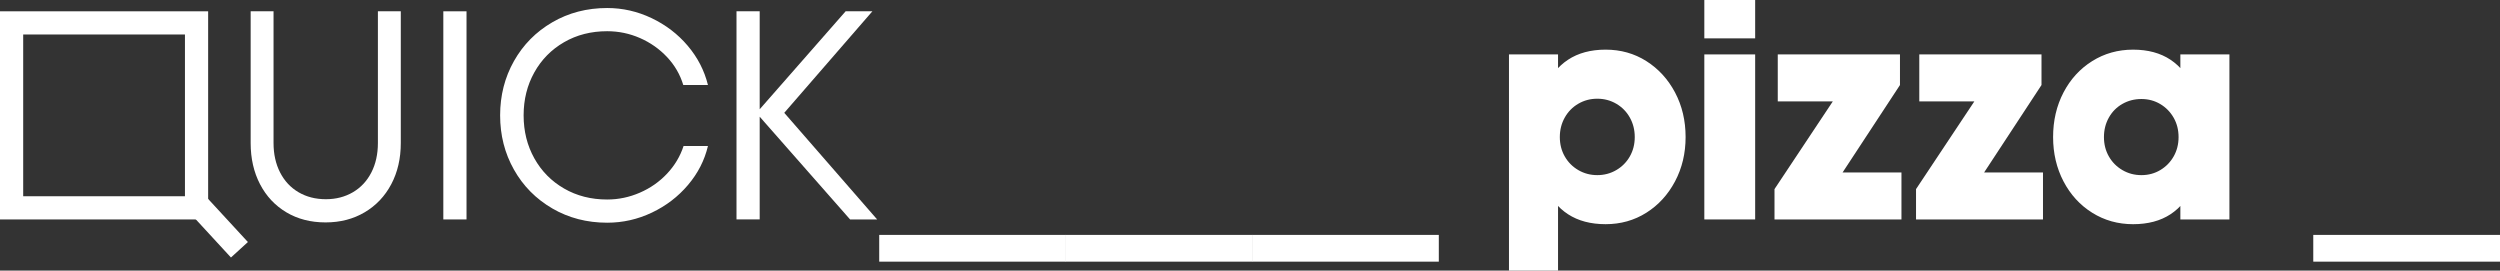
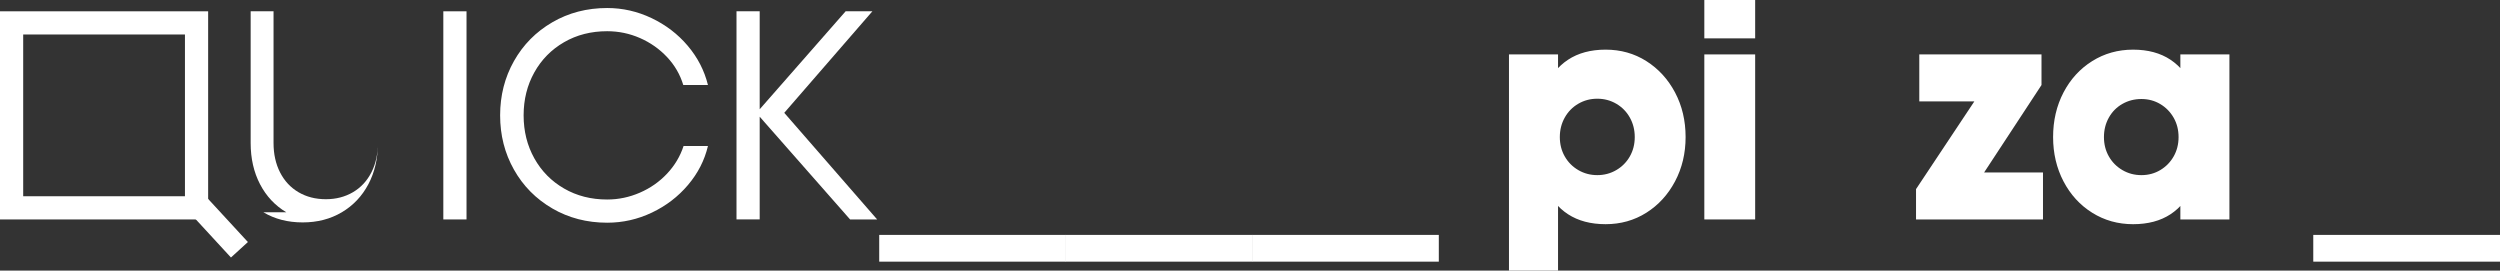
<svg xmlns="http://www.w3.org/2000/svg" xml:space="preserve" width="129.304mm" height="13.995mm" version="1.1" style="shape-rendering:geometricPrecision; text-rendering:geometricPrecision; image-rendering:optimizeQuality; fill-rule:evenodd; clip-rule:evenodd" viewBox="0 0 2937.29 317.91">
  <rect x="0" y="0" width="2937.29" height="317.91" fill="#333333" stroke="none" />
  <defs>
    <style type="text/css"> .fil0 {fill:white;fill-rule:nonzero} </style>
  </defs>
  <g id="Слой_x0020_1">
    <g id="_105553687750784">
-       <path class="fil0" d="M336.42 249.43c-13.28,-7.92 -23.58,-18.92 -30.92,-33.02 -7.33,-14.09 -11,-30.21 -11,-48.38l0 -154.76 26.89 0 0 154.76c0,13.05 2.56,24.57 7.69,34.58 5.12,10.02 12.34,17.77 21.65,23.23 9.31,5.47 20.03,8.21 32.14,8.21 11.88,0 22.47,-2.74 31.79,-8.21 9.31,-5.47 16.53,-13.21 21.66,-23.23 5.12,-10.01 7.68,-21.53 7.68,-34.58l0 -154.76 26.9 0 0 154.76c0,18.17 -3.73,34.29 -11.17,48.38 -7.46,14.1 -17.88,25.1 -31.27,33.02 -13.4,7.92 -28.7,11.88 -45.94,11.88 -17.46,0 -32.83,-3.96 -46.11,-11.88z" />
+       <path class="fil0" d="M336.42 249.43c-13.28,-7.92 -23.58,-18.92 -30.92,-33.02 -7.33,-14.09 -11,-30.21 -11,-48.38l0 -154.76 26.89 0 0 154.76c0,13.05 2.56,24.57 7.69,34.58 5.12,10.02 12.34,17.77 21.65,23.23 9.31,5.47 20.03,8.21 32.14,8.21 11.88,0 22.47,-2.74 31.79,-8.21 9.31,-5.47 16.53,-13.21 21.66,-23.23 5.12,-10.01 7.68,-21.53 7.68,-34.58c0,18.17 -3.73,34.29 -11.17,48.38 -7.46,14.1 -17.88,25.1 -31.27,33.02 -13.4,7.92 -28.7,11.88 -45.94,11.88 -17.46,0 -32.83,-3.96 -46.11,-11.88z" />
      <polygon class="fil0" points="520.87,13.28 548.12,13.28 548.12,257.82 520.87,257.82 " />
      <path class="fil0" d="M217.3 230.57l-190.05 0 0 -190.05 190.05 0 0 190.05zm0 -217.29l-190.05 0 -27.25 0 0 27.25 0 190.05 0 27.25 27.25 0 190.05 0 27.25 0 0 -27.25 0 -190.05 0 -27.25 -27.25 0z" />
      <path class="fil0" d="M648.91 244.89c-19.22,-11.18 -34.24,-26.37 -45.07,-45.59 -10.83,-19.22 -16.24,-40.46 -16.24,-63.76 0,-23.29 5.42,-44.54 16.24,-63.76 10.83,-19.21 25.85,-34.41 45.07,-45.59 19.22,-11.18 40.7,-16.76 64.46,-16.76 18.17,0 35.57,3.96 52.22,11.88 16.65,7.93 30.8,18.75 42.45,32.49 11.64,13.75 19.56,29.12 23.75,46.11l-28.99 0c-3.73,-12.33 -10.08,-23.28 -19.04,-32.83 -8.97,-9.54 -19.56,-17 -31.79,-22.36 -12.23,-5.35 -25.1,-8.04 -38.6,-8.04 -18.87,0 -35.76,4.31 -50.65,12.93 -14.91,8.62 -26.55,20.44 -34.93,35.46 -8.39,15.03 -12.58,31.85 -12.58,50.48 0,18.64 4.19,35.46 12.58,50.48 8.38,15.03 20.03,26.85 34.93,35.46 14.9,8.62 31.79,12.93 50.65,12.93 13.27,0 26.09,-2.68 38.42,-8.04 12.34,-5.35 23,-12.81 31.97,-22.36 8.96,-9.55 15.43,-20.37 19.38,-32.49l28.65 0c-3.96,16.77 -11.76,32.02 -23.41,45.77 -11.64,13.75 -25.8,24.58 -42.44,32.49 -16.65,7.92 -34.19,11.88 -52.58,11.88 -23.75,0 -45.24,-5.59 -64.46,-16.76z" />
      <path class="fil0" d="M888.73 132.75l104.8 -119.48 31.44 0 -112.49 129.61 0 -20.61 118.08 135.55 -31.79 0 -110.04 -125.07zm-23.41 -119.48l27.25 0 0 244.54 -27.25 0 0 -244.54z" />
      <polygon class="fil0" points="1033.01,275.99 1252.4,275.99 1252.4,307.42 1033.01,307.42 " />
      <polygon class="fil0" points="1252.05,275.99 1471.44,275.99 1471.44,307.42 1252.05,307.42 " />
      <polygon class="fil0" points="1471.09,275.99 1690.48,275.99 1690.48,307.42 1471.09,307.42 " />
      <path class="fil0" d="M1854.32 121.92c-6.76,3.96 -12.05,9.37 -15.89,16.24 -3.85,6.87 -5.77,14.5 -5.77,22.88 0,8.39 1.92,15.96 5.77,22.71 3.84,6.76 9.13,12.11 15.89,16.07 6.76,3.97 14.2,5.94 22.36,5.94 8.15,0 15.6,-1.97 22.36,-5.94 6.76,-3.96 12.05,-9.31 15.9,-16.07 3.84,-6.76 5.76,-14.32 5.76,-22.71 0,-8.38 -1.92,-16.01 -5.76,-22.88 -3.85,-6.87 -9.14,-12.28 -15.9,-16.24 -6.76,-3.96 -14.21,-5.94 -22.36,-5.94 -8.16,0 -15.6,1.98 -22.36,5.94zm80 -50.13c14.2,8.98 25.44,21.26 33.72,36.85 8.26,15.61 12.4,33.08 12.4,52.4 0,19.11 -4.13,36.45 -12.4,52.06 -8.27,15.6 -19.52,27.9 -33.72,36.85 -14.21,8.96 -30.16,13.45 -47.86,13.45 -17.47,0 -32.2,-3.9 -44.19,-11.7 -12,-7.81 -21.13,-19.27 -27.42,-34.41 -6.29,-15.14 -9.79,-33.89 -10.48,-56.25 0.7,-22.36 4.19,-41.1 10.48,-56.24 6.29,-15.14 15.43,-26.67 27.42,-34.59 12,-7.91 26.73,-11.88 44.19,-11.88 17.7,0 33.65,4.49 47.86,13.45zm-161.4 -7.85l57.64 0 0 39.47 0 214.5 -57.64 0 0 -253.97z" />
      <path class="fil0" d="M2002.44 63.93l59.73 0 0 193.89 -59.73 0 0 -193.89zm0 -63.93l59.73 0 0 45.07 -59.73 0 0 -45.07z" />
-       <polygon class="fil0" points="2084.89,222.18 2168.72,96.07 2179.91,119.13 2088.72,119.13 2088.72,63.93 2232.31,63.93 2232.31,99.91 2149.52,226.03 2137.29,202.62 2234.05,202.62 2234.05,257.82 2084.89,257.82 " />
      <polygon class="fil0" points="2251.17,222.18 2335.02,96.07 2346.19,119.13 2255.01,119.13 2255.01,63.93 2398.59,63.93 2398.59,99.91 2315.81,226.03 2303.57,202.62 2400.34,202.62 2400.34,257.82 2251.17,257.82 " />
      <path class="fil0" d="M2561.74 63.93l57.64 0 0 193.89 -57.64 0 0 -193.89zm-23.58 135.89c6.64,-3.95 11.88,-9.31 15.72,-16.07 3.84,-6.75 5.76,-14.32 5.76,-22.7 0,-8.39 -1.92,-15.95 -5.76,-22.71 -3.85,-6.76 -9.09,-12.11 -15.72,-16.07 -6.64,-3.96 -14.03,-5.95 -22.18,-5.95 -8.16,0 -15.61,1.92 -22.36,5.77 -6.76,3.84 -12.05,9.2 -15.9,16.07 -3.84,6.88 -5.76,14.5 -5.76,22.89 0,8.38 1.92,15.96 5.76,22.7 3.85,6.76 9.14,12.12 15.9,16.07 6.75,3.97 14.2,5.94 22.36,5.94 8.15,0 15.55,-1.98 22.18,-5.94zm-80 50.13c-14.32,-8.96 -25.56,-21.25 -33.72,-36.86 -8.15,-15.6 -12.22,-32.95 -12.22,-52.05 0,-19.33 4.07,-36.8 12.22,-52.41 8.15,-15.59 19.39,-27.88 33.72,-36.85 14.32,-8.96 30.33,-13.45 48.03,-13.45 17.47,0 32.14,3.97 44.02,11.88 11.88,7.93 20.96,19.45 27.25,34.59 6.29,15.14 9.78,33.88 10.48,56.25 -0.7,22.36 -4.19,41.1 -10.48,56.24 -6.29,15.14 -15.37,26.61 -27.25,34.41 -11.88,7.8 -26.55,11.7 -44.02,11.7 -17.7,0 -33.71,-4.49 -48.03,-13.45z" />
      <polygon class="fil0" points="2717.9,275.99 2937.29,275.99 2937.29,307.42 2717.9,307.42 " />
      <polygon class="fil0" points="222.09,249.09 241.65,230.57 291.26,284.37 271.35,302.54 " />
    </g>
  </g>
</svg>